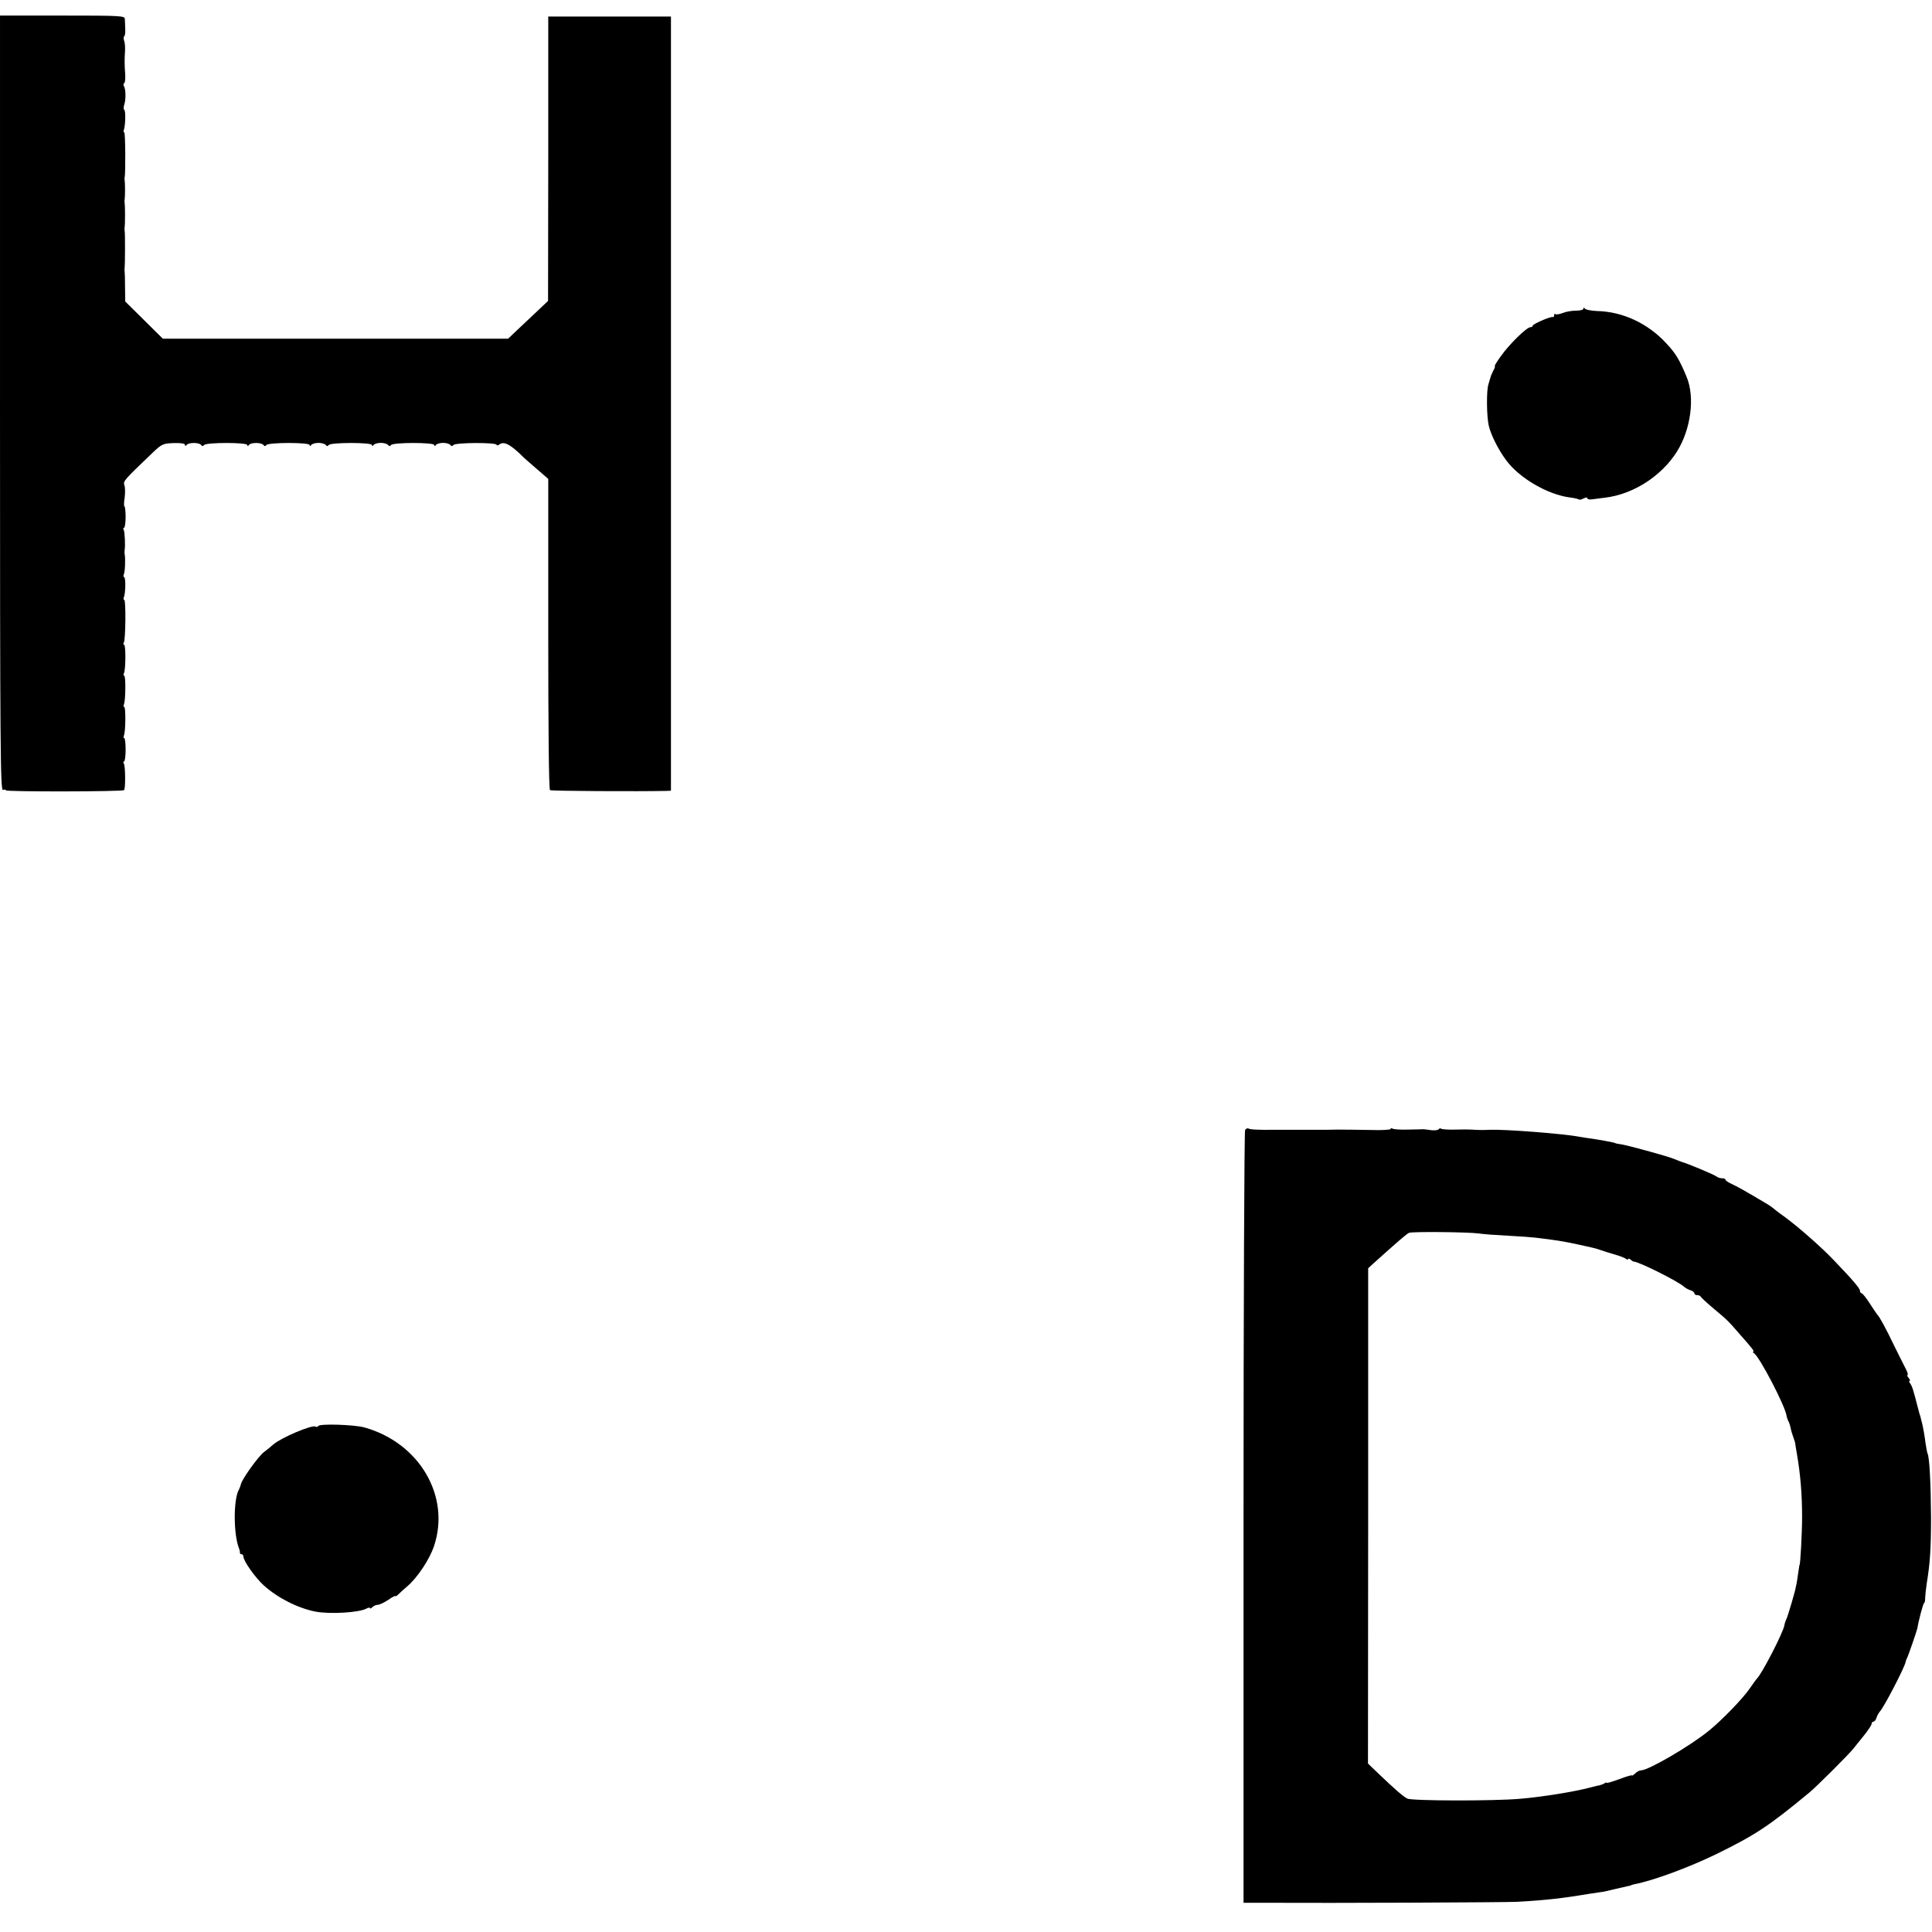
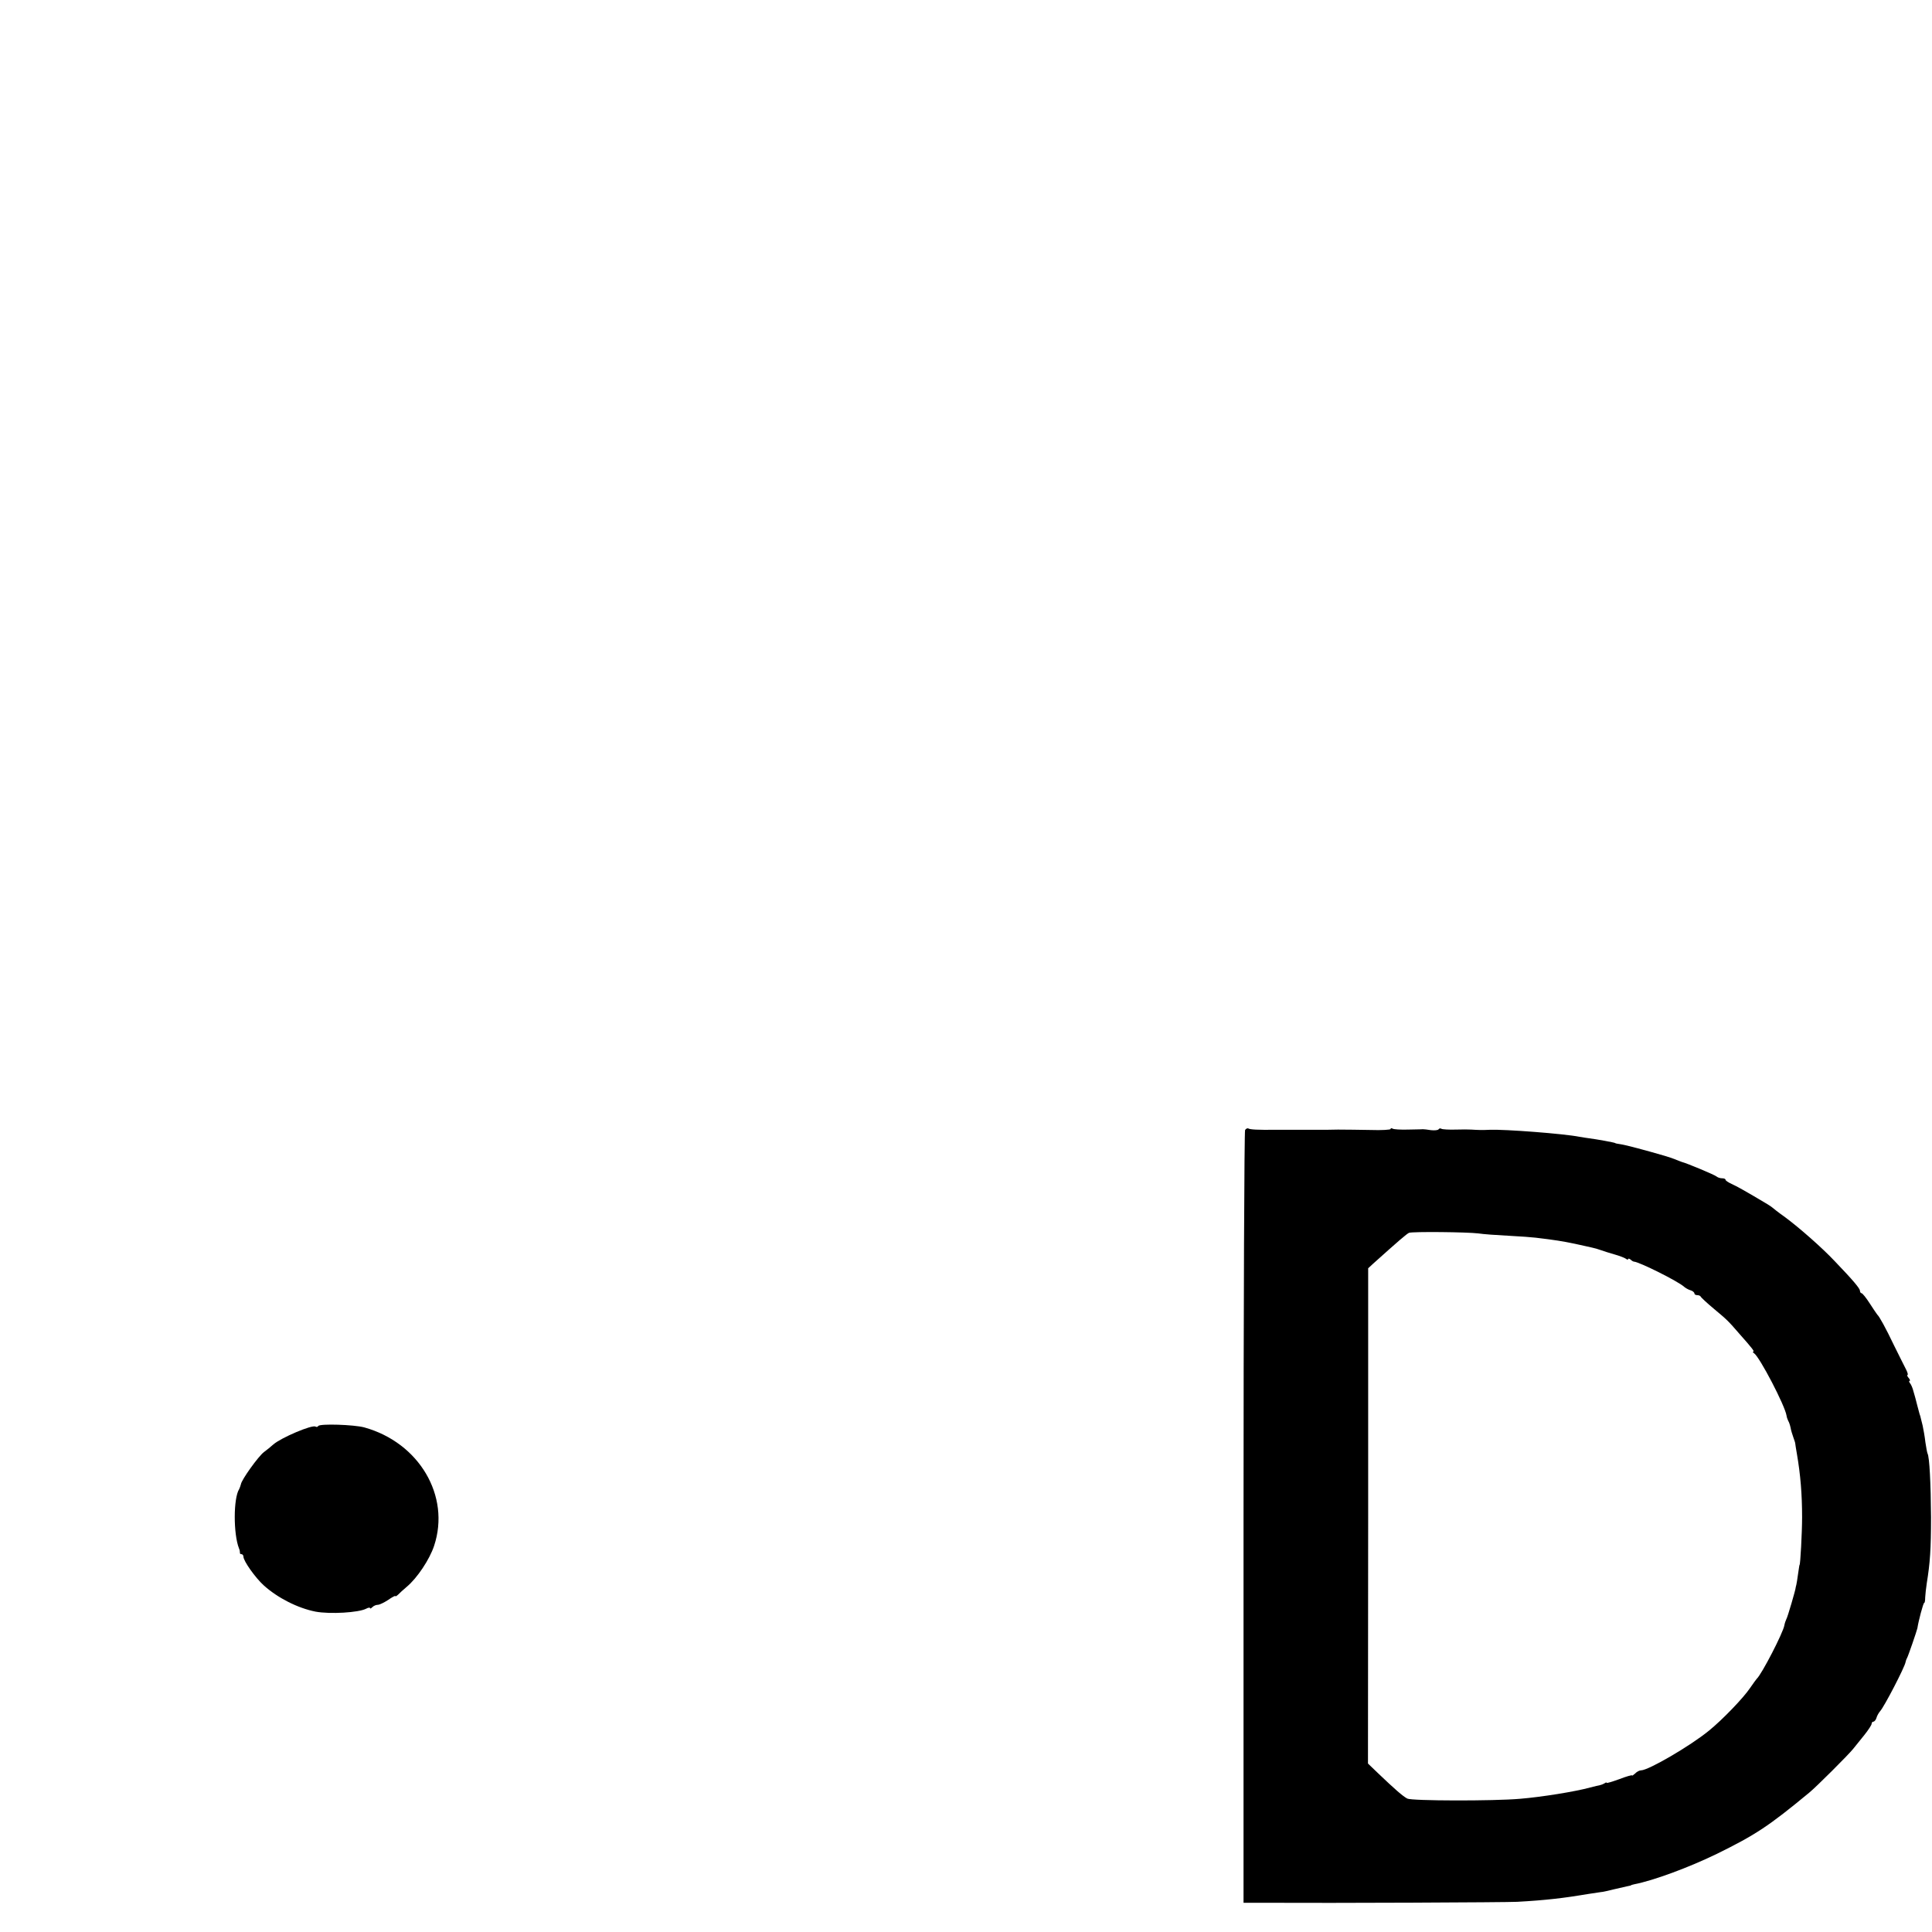
<svg xmlns="http://www.w3.org/2000/svg" version="1.0" width="992pt" height="992pt" viewBox="0 0 992 992" preserveAspectRatio="xMidYMid meet">
  <g transform="translate(0,992) scale(0.1,-0.1)" fill="#000000" stroke="none">
-     <path d="M0 7849 c0 -1766 2 -1990 15 -1985 8 3 15 2 15 -2 0 -8 598 -7 607 1 8 8 7 123 -1 136 -4 6 -4 11 1 11 4 0 8 27 8 60 0 33 -3 60 -7 60 -4 0 -5 7 -1 15 8 23 9 145 1 145 -4 0 -5 7 -1 15 8 23 9 145 1 145 -4 0 -5 7 -1 15 9 24 9 145 0 145 -5 0 -5 5 -1 11 9 15 11 219 2 219 -4 0 -5 6 -2 13 9 24 10 98 2 103 -5 3 -5 10 -2 16 6 10 9 81 4 103 -1 6 -1 15 0 20 4 22 1 95 -5 105 -3 5 -3 10 2 10 4 0 8 25 8 55 0 30 -3 55 -6 55 -3 0 -3 20 1 44 3 24 3 52 -1 64 -8 21 -3 26 140 163 52 50 58 52 113 54 36 1 58 -2 58 -9 0 -7 3 -8 8 -1 9 14 65 14 75 0 5 -7 9 -7 15 0 10 14 222 14 222 0 0 -7 3 -7 8 0 9 14 65 14 75 0 5 -7 9 -7 15 0 10 14 222 14 222 0 0 -7 3 -7 8 0 4 6 21 11 37 11 17 0 33 -5 38 -11 5 -7 9 -7 15 0 10 14 222 14 222 0 0 -7 3 -7 8 0 4 6 21 11 37 11 17 0 33 -5 38 -11 5 -7 9 -7 15 0 10 14 222 14 222 0 0 -7 3 -7 8 0 4 6 21 11 37 11 17 0 33 -5 38 -11 5 -7 9 -7 15 0 9 13 222 14 222 1 0 -4 6 -4 13 1 24 20 59 1 127 -67 3 -3 32 -29 65 -57 l60 -52 0 -796 c0 -484 3 -799 9 -802 7 -5 460 -7 596 -4 l25 1 0 1987 0 1988 -315 0 -315 0 0 -730 -1 -730 -58 -55 c-32 -30 -78 -74 -103 -97 l-44 -42 -887 0 -886 0 -97 96 -96 95 -1 72 c0 39 -1 76 -2 81 -1 6 -1 15 0 20 2 13 3 177 0 190 -1 6 -1 13 0 18 1 4 2 32 2 62 0 30 -1 58 -2 63 -1 4 -1 12 0 17 1 6 2 28 2 50 0 22 -1 45 -2 50 -1 6 -1 12 0 15 5 15 4 230 -2 230 -4 0 -5 6 -2 13 8 23 10 98 2 103 -4 3 -4 15 0 27 9 26 8 80 -2 95 -3 6 -3 13 2 15 4 3 6 23 5 44 -4 48 -4 79 -1 123 1 20 -1 43 -5 52 -3 10 -3 19 1 22 4 2 6 19 5 38 -1 18 -2 41 -2 51 -1 16 -23 17 -321 17 l-320 0 0 -1991z" />
-     <path d="M8130 8335 c0 -6 -17 -10 -37 -10 -21 0 -52 -5 -69 -12 -17 -7 -34 -9 -38 -6 -3 4 -6 1 -6 -5 0 -7 -3 -11 -7 -10 -12 4 -103 -36 -103 -44 0 -5 -6 -8 -12 -8 -19 0 -110 -89 -151 -148 -21 -28 -35 -52 -32 -52 3 0 0 -10 -7 -22 -6 -13 -13 -27 -14 -33 -2 -5 -7 -23 -12 -40 -10 -32 -9 -161 2 -210 11 -48 50 -126 91 -180 67 -90 211 -174 324 -189 24 -3 46 -8 49 -11 3 -2 13 0 23 6 11 5 19 6 19 1 0 -5 10 -8 23 -6 12 1 44 6 71 9 143 18 286 110 365 234 73 115 95 281 51 386 -37 89 -56 121 -106 174 -94 101 -222 161 -354 164 -30 1 -58 7 -62 12 -5 7 -8 7 -8 0z" />
+     <path d="M8130 8335 z" />
    <path d="M6393 4118 c-4 -7 -8 -903 -8 -1990 l0 -1978 110 0 c347 -2 1240 2 1295 5 146 8 240 19 370 41 25 4 52 8 60 9 8 0 38 7 66 14 29 7 60 14 70 16 11 2 19 4 19 5 0 1 7 3 16 5 99 19 282 87 424 156 199 98 266 142 474 314 36 29 203 196 226 225 11 14 37 46 58 72 20 25 37 51 37 57 0 6 4 11 9 11 5 0 13 9 16 20 3 11 12 26 18 33 21 22 127 227 131 252 1 5 4 15 7 20 6 9 52 144 54 155 5 35 30 130 35 130 3 0 5 12 5 28 1 15 4 47 8 72 17 105 22 175 22 340 -1 172 -8 310 -18 327 -2 4 -7 31 -11 58 -3 28 -10 66 -14 85 -5 19 -9 37 -10 40 0 3 -3 12 -6 20 -2 8 -8 29 -12 45 -4 17 -8 32 -9 35 -1 3 -5 19 -10 35 -4 17 -12 36 -18 43 -5 6 -6 12 -2 12 4 0 2 7 -5 15 -7 8 -9 15 -6 15 4 0 1 12 -7 28 -8 15 -35 70 -61 122 -45 94 -76 150 -87 160 -3 3 -20 29 -39 58 -18 28 -37 52 -42 52 -4 0 -8 6 -8 13 -1 12 -33 51 -130 152 -64 68 -180 170 -254 225 -34 24 -63 47 -66 50 -3 3 -14 10 -25 17 -114 68 -159 93 -184 104 -17 8 -31 17 -31 21 0 5 -8 8 -18 8 -10 0 -22 4 -28 9 -8 8 -154 69 -179 75 -5 2 -22 8 -36 14 -22 9 -76 25 -124 38 -5 1 -37 10 -70 19 -33 9 -71 18 -85 20 -14 2 -26 4 -27 6 -5 3 -91 19 -138 25 -11 1 -31 5 -45 7 -80 16 -383 39 -460 36 -39 -2 -65 -1 -95 1 -11 1 -48 1 -82 0 -34 -1 -66 1 -72 4 -5 4 -12 2 -15 -3 -3 -4 -20 -6 -38 -4 -18 3 -37 5 -43 5 -5 -1 -40 -1 -77 -2 -37 -1 -72 1 -78 5 -5 3 -10 3 -10 -2 0 -4 -46 -7 -102 -5 -57 1 -132 2 -168 2 -36 -1 -72 -1 -80 -1 -8 0 -44 0 -80 0 -36 0 -72 0 -80 0 -8 0 -44 0 -80 0 -93 -1 -132 1 -141 7 -4 2 -11 -1 -16 -8z m1197 -531 c25 -4 95 -9 155 -12 61 -3 124 -8 140 -10 101 -12 137 -18 200 -31 39 -9 79 -17 90 -20 11 -2 31 -8 45 -13 14 -5 45 -15 70 -22 25 -7 51 -17 58 -22 6 -5 12 -6 12 -2 0 4 6 3 13 -3 6 -6 14 -10 17 -10 26 -1 227 -101 257 -129 7 -6 22 -15 33 -18 11 -3 20 -11 20 -16 0 -5 6 -9 14 -9 8 0 16 -3 18 -7 2 -5 32 -33 68 -63 68 -57 71 -59 135 -133 63 -71 75 -87 67 -87 -4 0 -2 -4 4 -8 29 -19 159 -269 167 -320 1 -9 6 -22 9 -28 4 -6 9 -21 12 -35 2 -13 9 -35 14 -49 5 -14 10 -28 10 -33 0 -4 4 -26 8 -50 19 -110 27 -211 27 -327 0 -80 -9 -245 -13 -245 -1 0 -3 -16 -6 -35 -4 -30 -10 -69 -13 -77 -1 -2 -1 -4 -1 -5 0 -9 -42 -154 -48 -162 -3 -6 -8 -20 -10 -31 -5 -36 -117 -253 -142 -275 -3 -3 -18 -24 -34 -47 -34 -51 -143 -164 -211 -219 -95 -78 -311 -204 -349 -204 -8 0 -22 -7 -30 -16 -9 -8 -16 -13 -16 -10 0 3 -29 -5 -65 -19 -36 -13 -65 -22 -65 -19 0 3 -6 2 -12 -3 -7 -4 -17 -8 -23 -9 -5 -1 -28 -6 -50 -12 -76 -21 -250 -49 -360 -58 -136 -12 -556 -11 -579 1 -23 12 -64 48 -150 130 l-52 50 1 1272 0 1271 26 24 c127 114 173 154 184 158 19 7 299 4 355 -3z" />
    <path d="M1634 2598 c-3 -5 -9 -6 -14 -3 -17 11 -177 -57 -217 -92 -12 -11 -33 -28 -48 -39 -28 -21 -115 -142 -118 -165 -2 -8 -6 -19 -9 -25 -30 -47 -30 -230 -1 -304 4 -8 5 -18 5 -22 -1 -5 2 -8 8 -8 5 0 10 -6 10 -13 0 -22 61 -108 104 -147 72 -65 175 -117 266 -135 75 -14 222 -5 260 15 11 6 20 7 20 3 0 -4 5 -2 12 5 7 7 19 12 28 12 8 0 32 11 53 25 20 14 37 23 37 20 0 -4 6 0 14 7 8 8 27 26 44 40 54 45 118 141 141 211 85 256 -77 530 -359 608 -52 14 -228 20 -236 7z" />
  </g>
</svg>